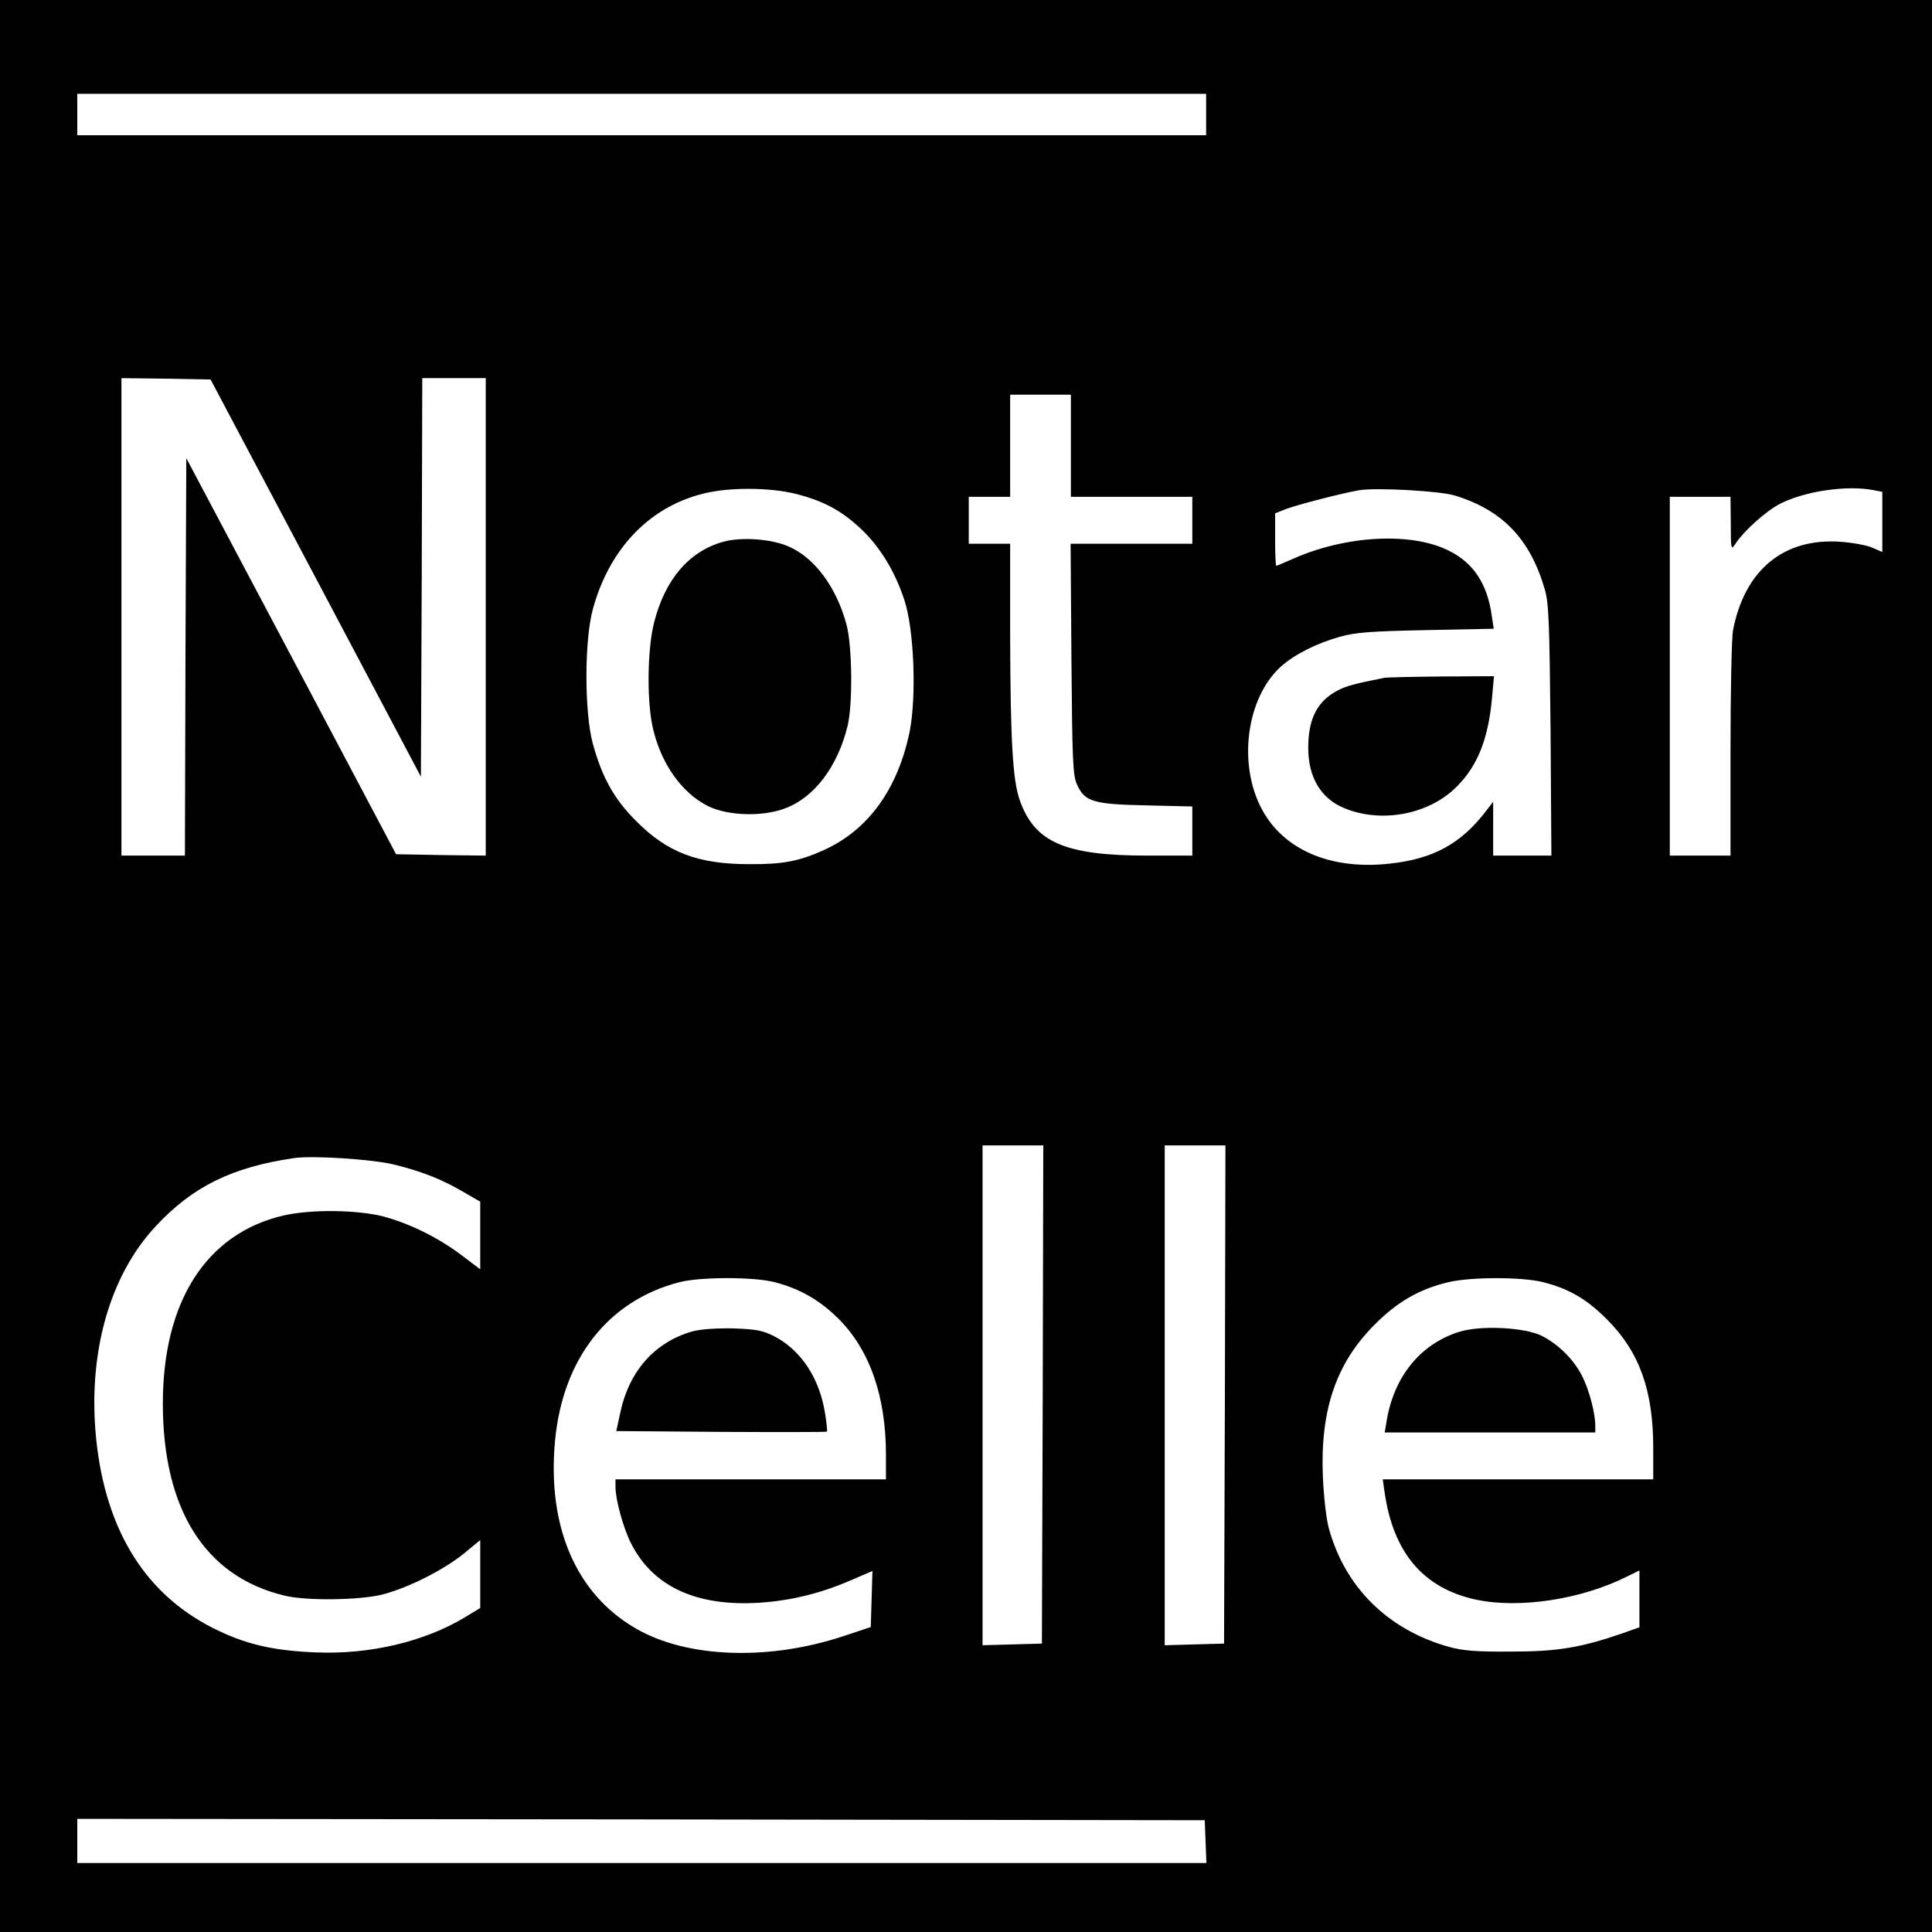
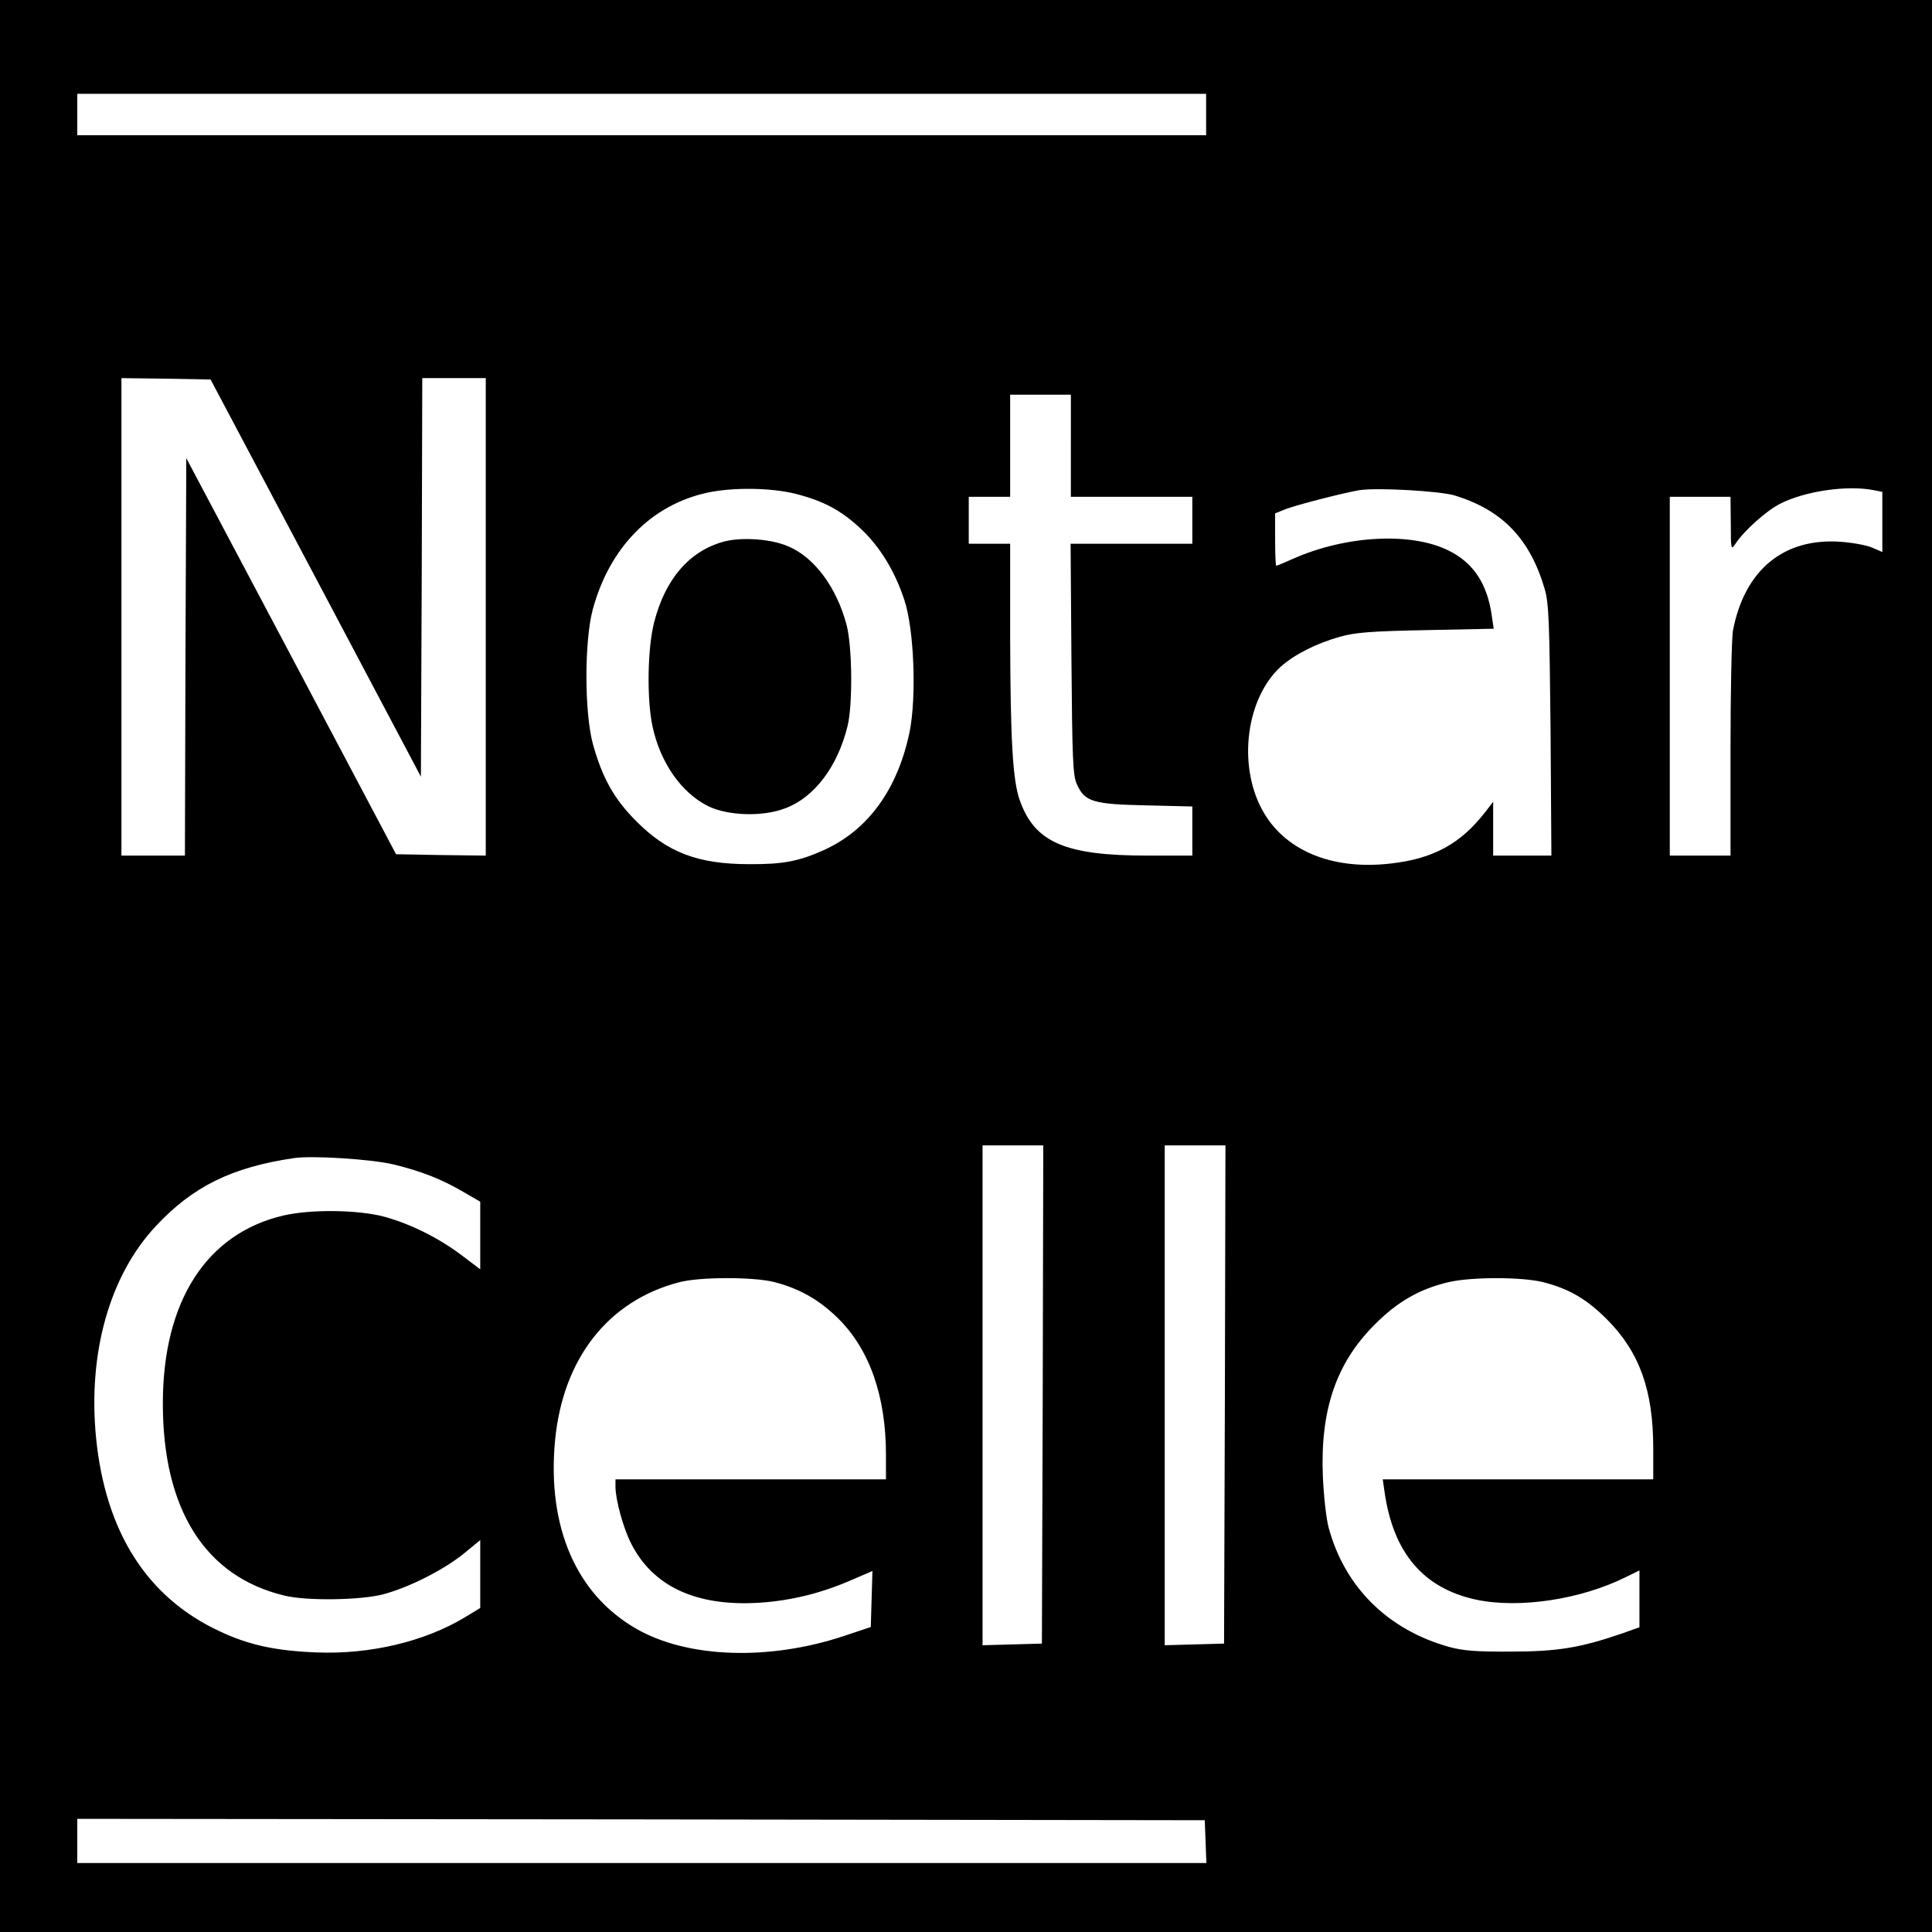
<svg xmlns="http://www.w3.org/2000/svg" version="1.0" width="700pt" height="700pt" viewBox="0 0 700 700" preserveAspectRatio="xMidYMid meet">
  <g transform="translate(0,700) scale(0.1,-0.1)" fill="#000000" stroke="none">
    <path d="M0 3500 l0 -3500 3500 0 3500 0 0 3500 0 3500 -3500 0 -3500 0 0 -3500z m4370 3085 l0 -75 -2045 0 -2045 0 0 75 0 75 2045 0 2045 0 0 -75z m-3226 -1679 l381 -720 3 722 2 722 115 0 115 0 0 -865 0 -865 -162 2 -163 3 -380 718 -380 717 -3 -720 -2 -720 -115 0 -115 0 0 865 0 865 161 -2 162 -3 381 -719z m2736 479 l0 -185 220 0 220 0 0 -85 0 -85 -221 0 -220 0 3 -417 c3 -365 5 -423 20 -455 28 -63 59 -72 251 -76 l167 -4 0 -89 0 -89 -162 0 c-300 0 -409 48 -463 200 -26 72 -34 221 -35 588 l0 342 -75 0 -75 0 0 85 0 85 75 0 75 0 0 185 0 185 110 0 110 0 0 -185z m-998 -174 c102 -26 165 -60 235 -125 70 -65 125 -154 160 -261 35 -107 44 -347 19 -475 -43 -209 -150 -357 -311 -430 -89 -40 -148 -52 -270 -51 -186 0 -297 42 -410 156 -80 80 -123 157 -157 280 -31 115 -31 374 0 488 61 224 212 378 415 422 93 20 230 18 319 -4z m2388 -6 c174 -53 274 -158 327 -340 15 -52 17 -122 21 -512 l3 -453 -105 0 -106 0 0 98 0 97 -27 -35 c-90 -117 -190 -172 -347 -189 -213 -24 -385 49 -464 197 -88 164 -56 404 69 517 50 44 126 83 214 108 57 16 114 20 313 24 l244 5 -7 47 c-16 115 -66 191 -154 235 -135 69 -374 57 -567 -29 -31 -14 -58 -25 -60 -25 -2 0 -4 43 -4 95 l0 95 35 14 c35 15 216 61 270 70 66 10 291 -3 345 -19z m1519 19 l31 -6 0 -109 0 -109 -37 16 c-21 9 -72 18 -114 21 -206 15 -348 -102 -390 -321 -5 -27 -9 -221 -9 -432 l0 -384 -110 0 -110 0 0 650 0 650 110 0 110 0 1 -97 c0 -95 1 -97 17 -73 31 47 111 119 162 145 91 46 243 68 339 49z m-3011 -3276 l-3 -903 -107 -3 -108 -3 0 906 0 905 110 0 110 0 -2 -902z m660 0 l-3 -903 -107 -3 -108 -3 0 906 0 905 110 0 110 0 -2 -902z m-3012 833 c102 -25 173 -53 252 -99 l62 -36 0 -123 0 -122 -66 50 c-86 65 -188 115 -283 141 -95 25 -265 27 -364 4 -279 -65 -437 -311 -437 -681 0 -384 153 -627 440 -696 80 -20 280 -17 360 5 93 25 215 87 288 145 l62 51 0 -123 0 -123 -56 -34 c-146 -88 -344 -135 -539 -127 -147 6 -245 27 -350 77 -262 122 -413 359 -447 701 -30 307 49 587 216 766 134 144 276 214 501 247 67 10 282 -4 361 -23z m1379 -426 c93 -24 164 -65 232 -132 114 -113 173 -282 173 -494 l0 -89 -490 0 -490 0 0 -27 c0 -47 29 -151 56 -204 79 -157 236 -230 464 -216 113 7 224 34 332 81 l79 34 -3 -101 -3 -102 -96 -32 c-272 -91 -569 -81 -754 26 -218 125 -323 370 -294 681 28 297 192 507 449 574 75 20 269 20 345 1z m2788 -1 c93 -24 156 -61 229 -134 118 -118 168 -257 168 -467 l0 -113 -490 0 -490 0 6 -42 c31 -224 141 -353 333 -394 157 -33 380 1 544 83 l47 23 0 -103 0 -103 -62 -22 c-151 -52 -235 -66 -403 -66 -125 -1 -174 3 -225 17 -222 62 -378 217 -436 432 -9 33 -18 116 -21 185 -10 241 48 411 187 550 82 83 162 129 266 154 82 20 271 20 347 0z m-1225 -2026 l3 -78 -2046 0 -2045 0 0 80 0 80 2043 -2 2042 -3 3 -77z" />
-     <path d="M2620 5037 c-124 -35 -210 -136 -250 -292 -24 -94 -27 -276 -6 -376 28 -132 105 -242 202 -290 72 -35 197 -39 278 -8 106 39 191 151 227 299 19 78 17 289 -4 367 -36 135 -116 243 -210 283 -63 28 -172 35 -237 17z" />
-     <path d="M5015 4544 c-106 -21 -135 -29 -165 -44 -77 -39 -110 -103 -110 -210 0 -105 45 -182 128 -217 137 -58 313 -24 413 80 74 75 112 173 125 320 l7 77 -189 -1 c-104 -1 -198 -3 -209 -5z" />
-     <path d="M2508 2176 c-138 -40 -231 -146 -262 -301 l-13 -60 380 -3 c209 -1 382 -1 383 1 2 2 -1 32 -7 68 -20 126 -87 227 -183 277 -43 22 -66 26 -151 29 -62 1 -118 -3 -147 -11z" />
-     <path d="M5285 2174 c-140 -45 -235 -163 -261 -323 l-7 -41 382 0 381 0 0 25 c0 44 -22 129 -47 178 -31 62 -87 117 -149 148 -63 30 -221 38 -299 13z" />
+     <path d="M2620 5037 c-124 -35 -210 -136 -250 -292 -24 -94 -27 -276 -6 -376 28 -132 105 -242 202 -290 72 -35 197 -39 278 -8 106 39 191 151 227 299 19 78 17 289 -4 367 -36 135 -116 243 -210 283 -63 28 -172 35 -237 17" />
  </g>
</svg>